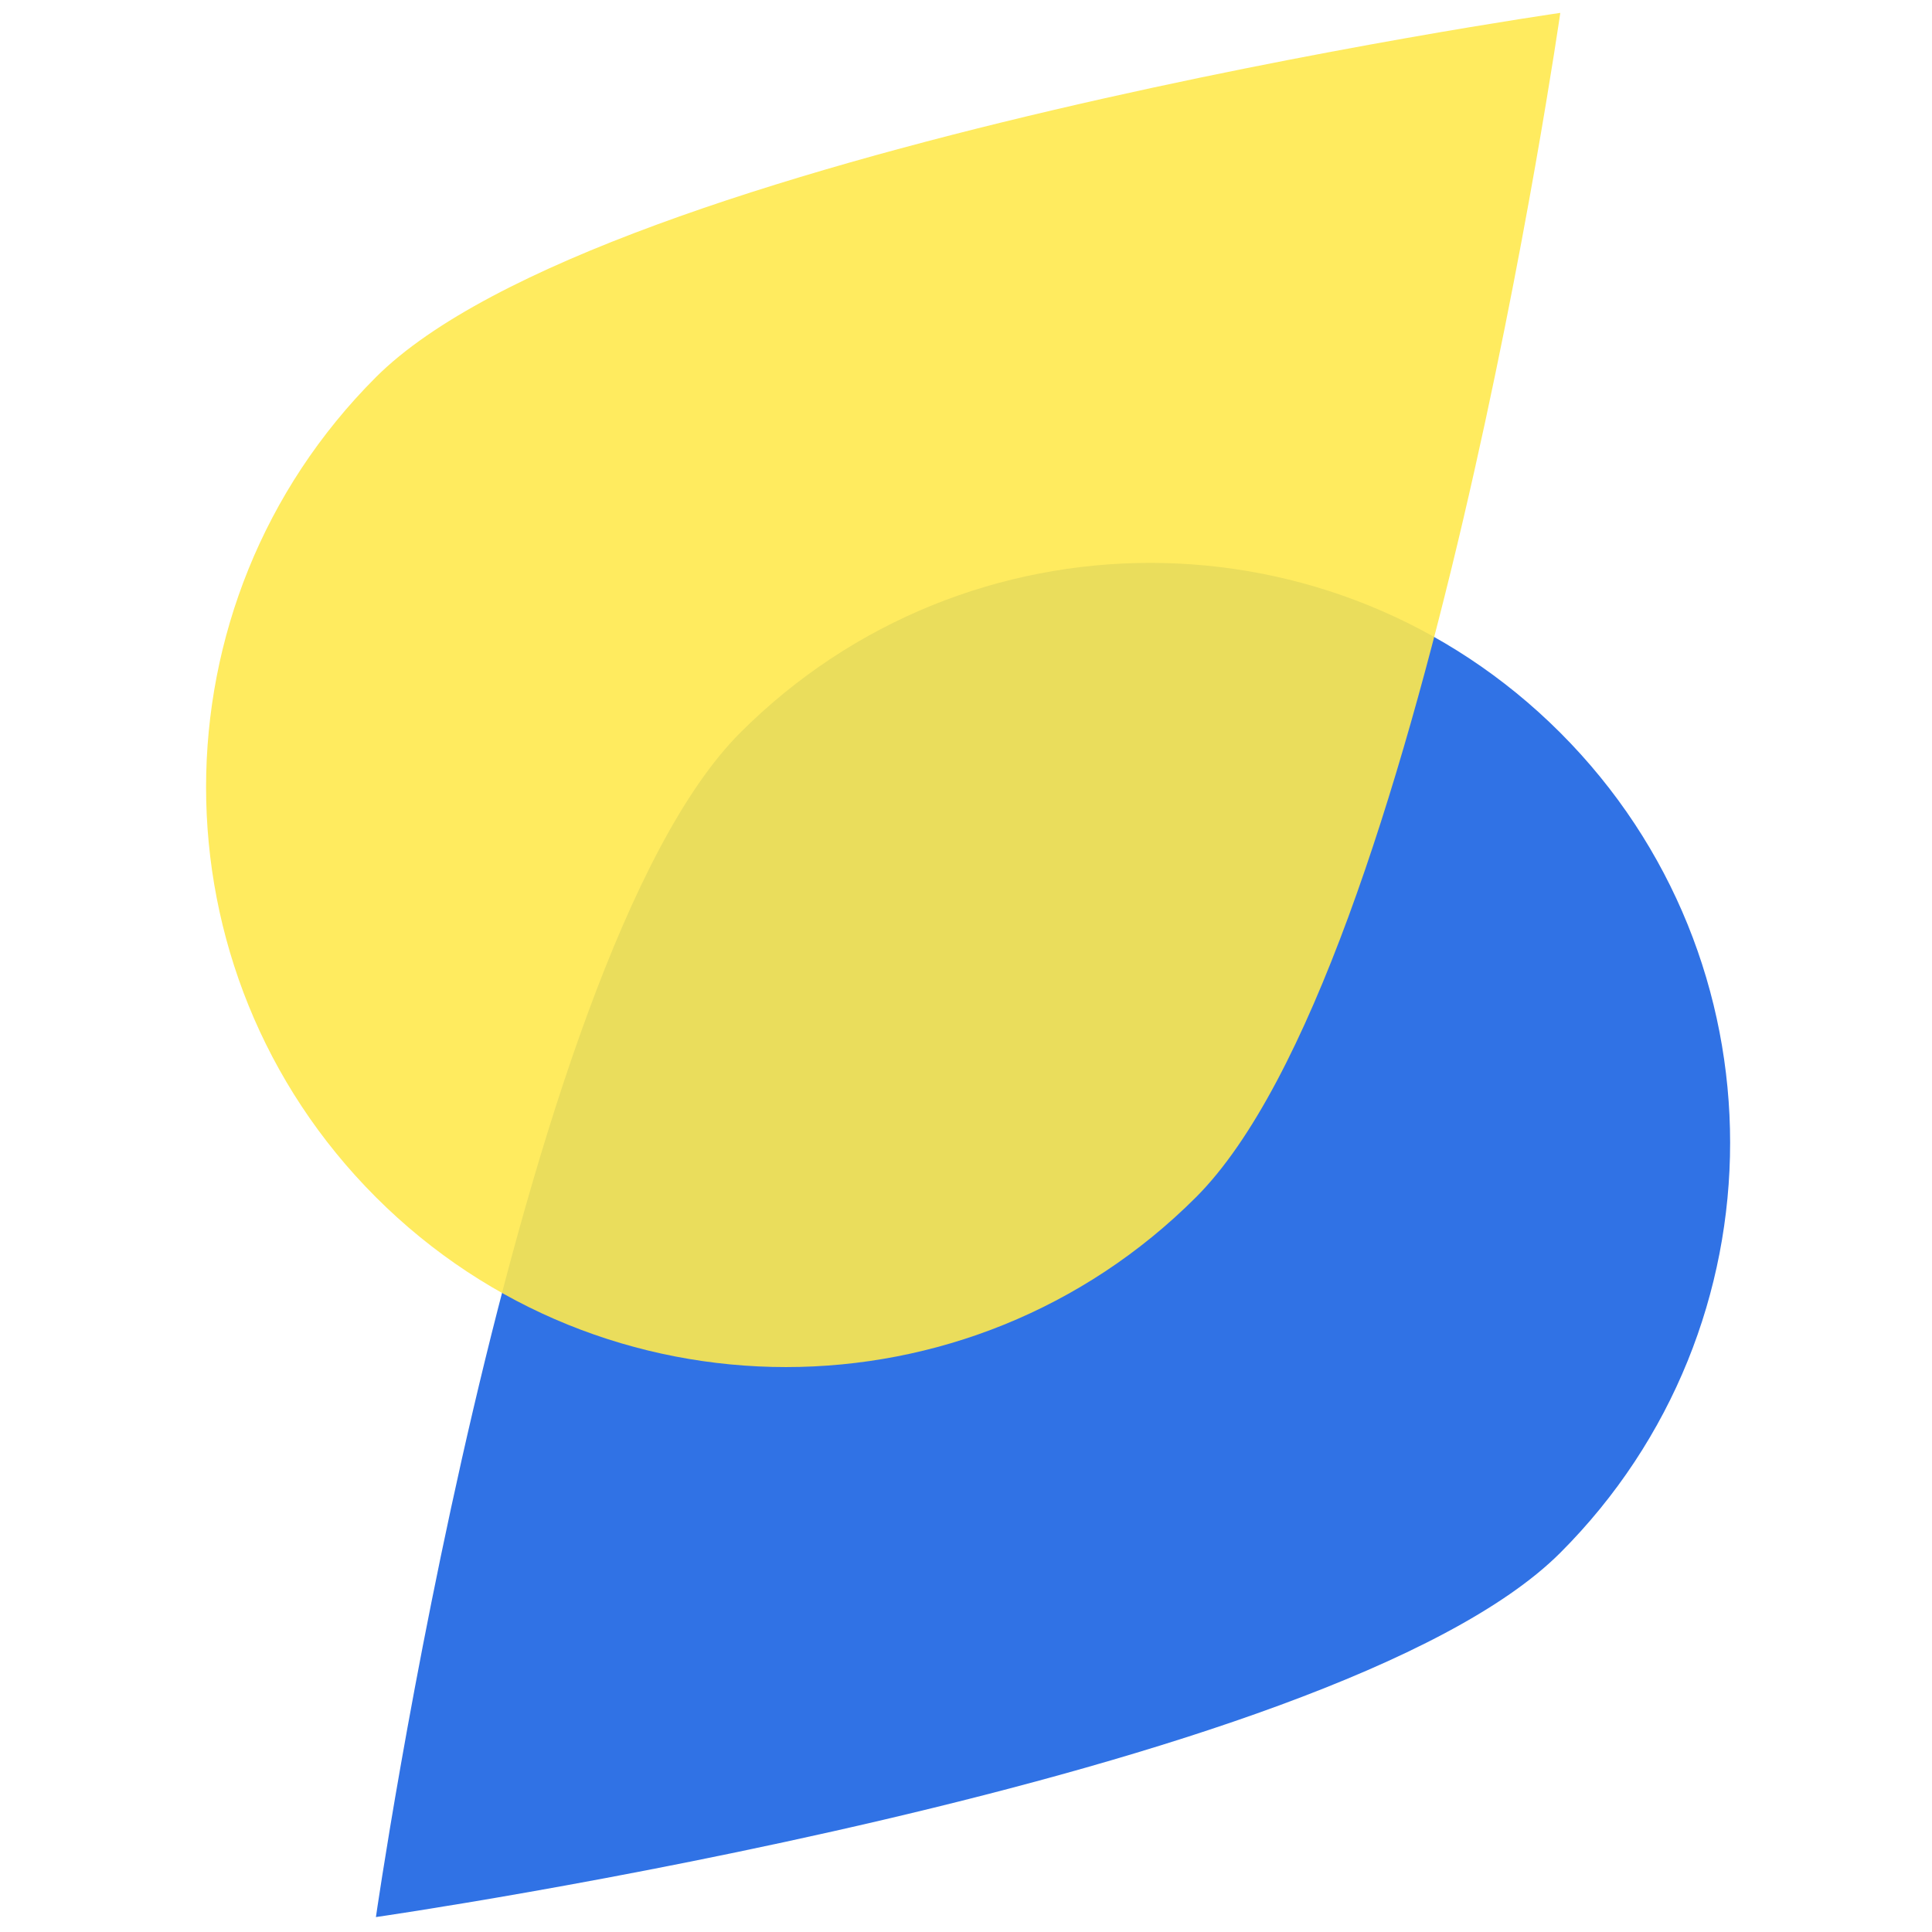
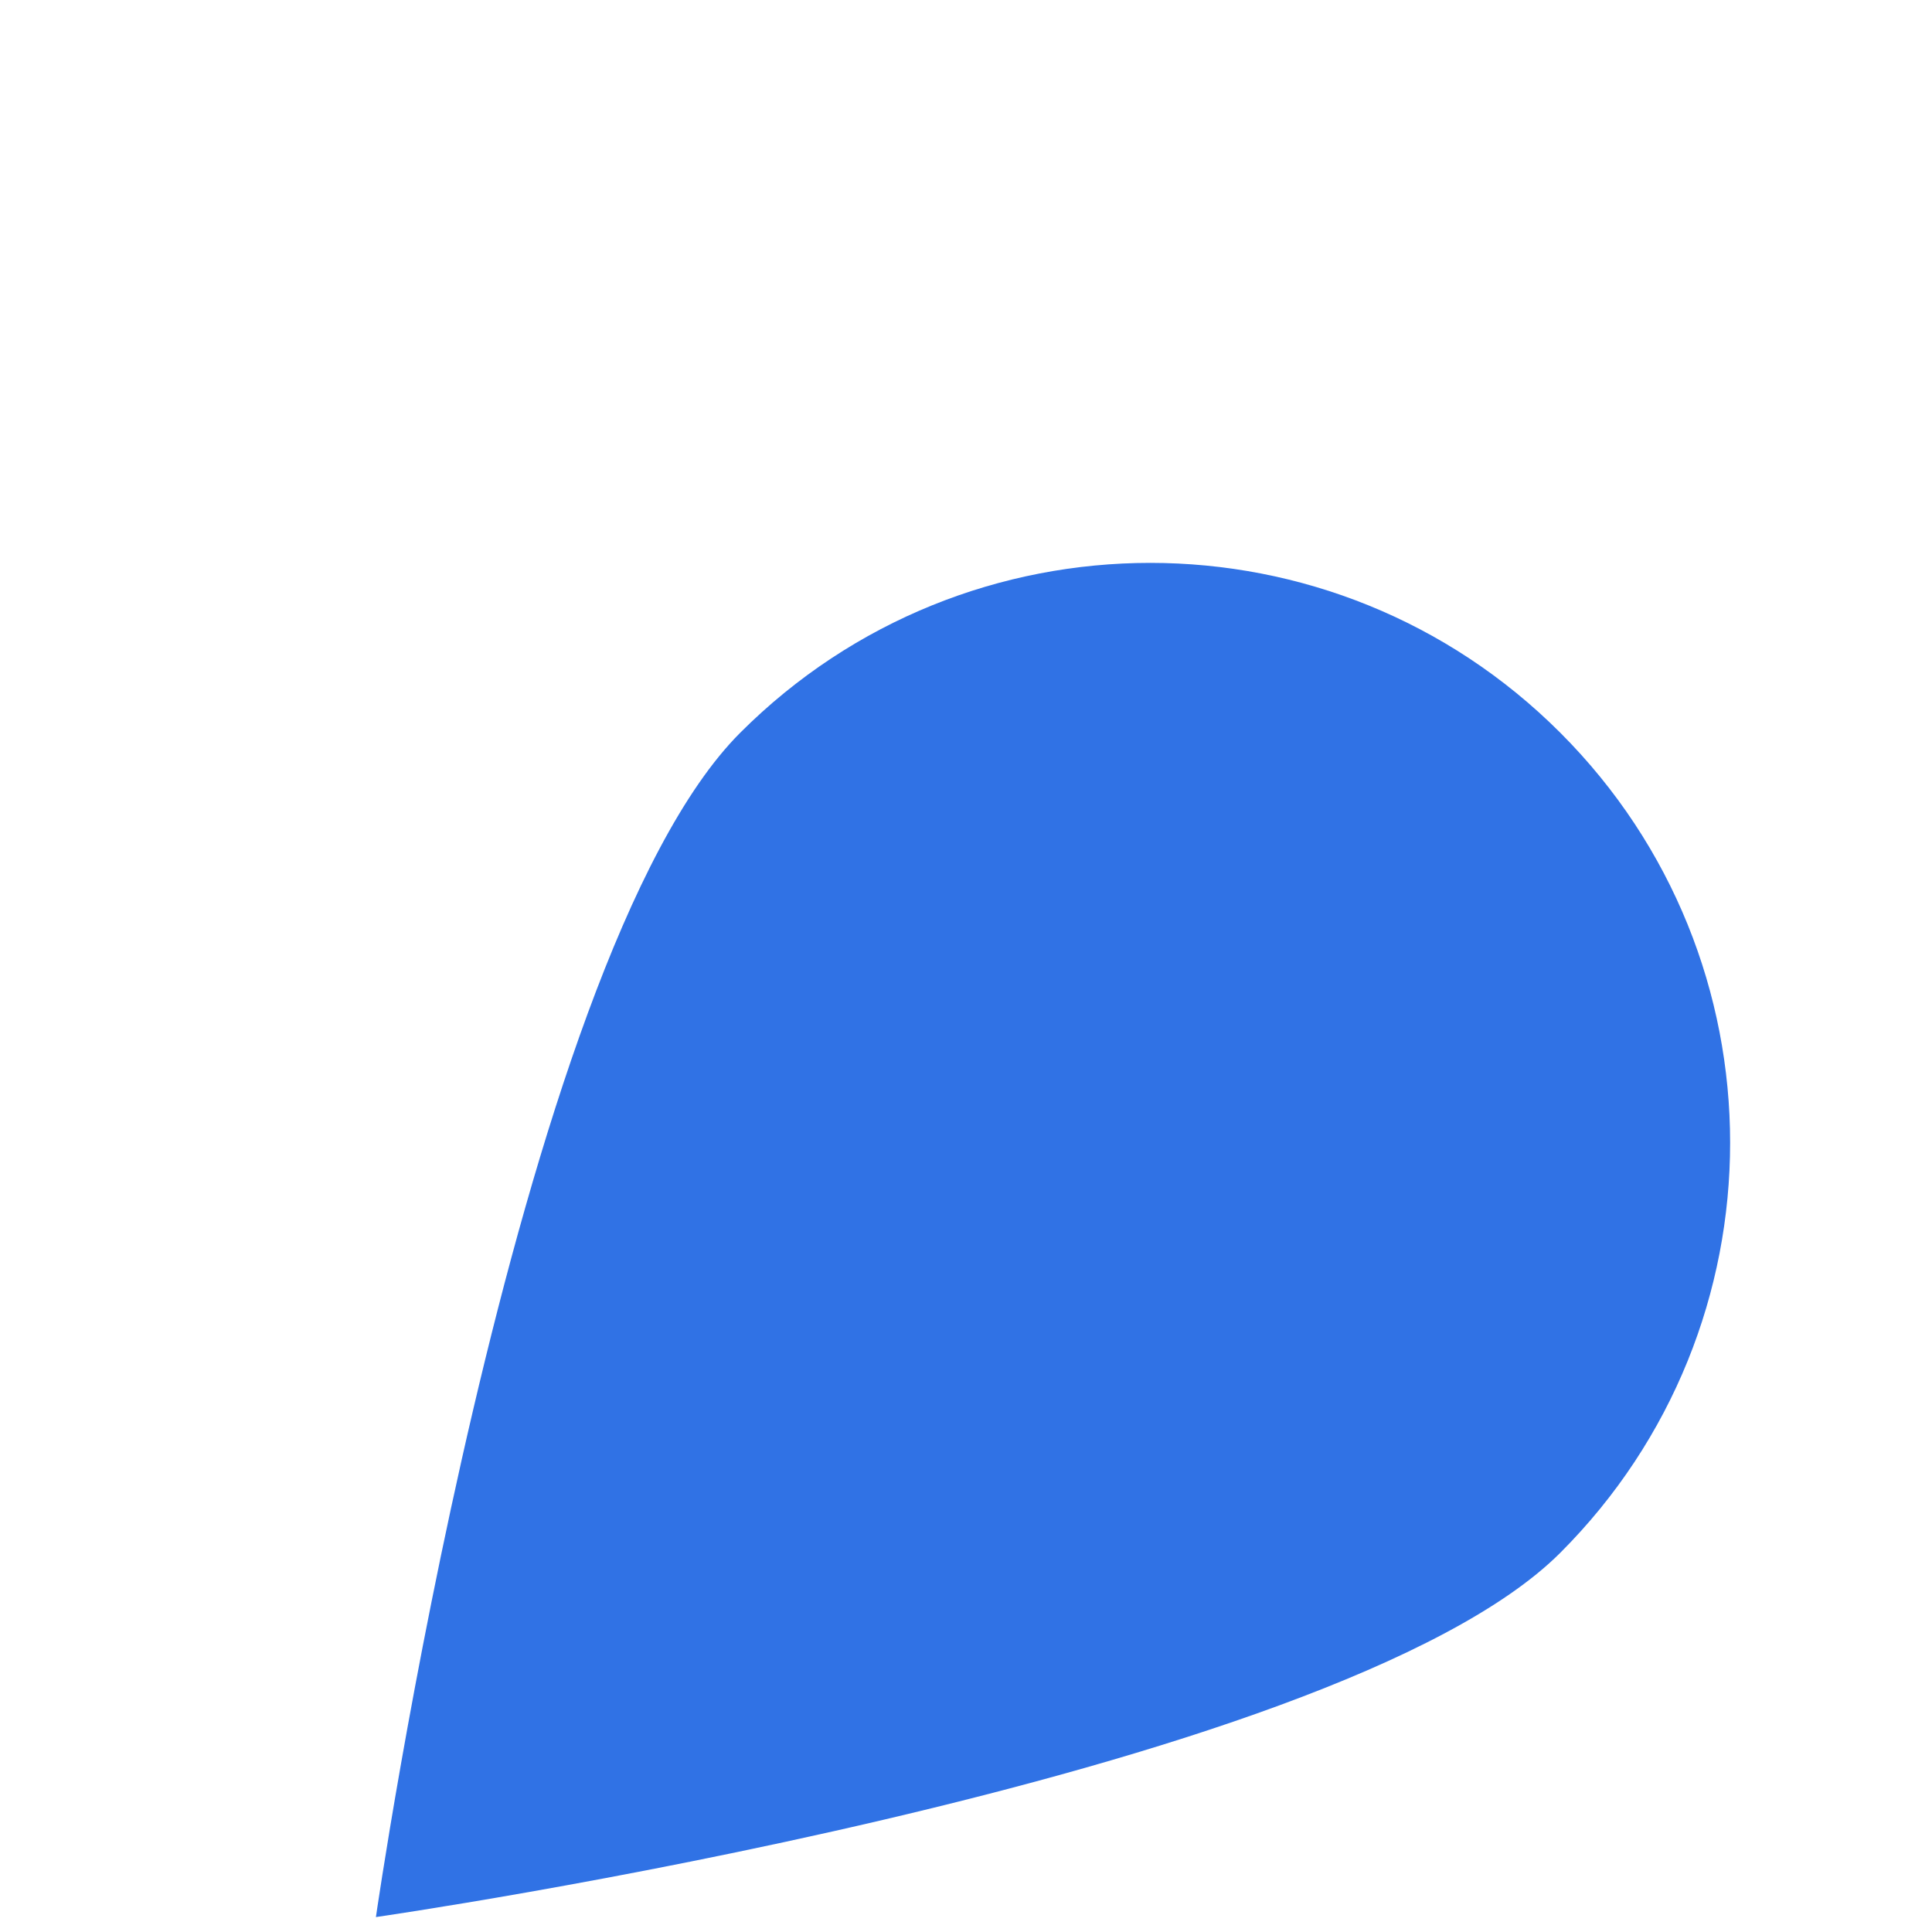
<svg xmlns="http://www.w3.org/2000/svg" width="150px" height="150px" viewBox="0 0 150 150" version="1.1">
  <title>icon-logo</title>
  <g id="个人中心" stroke="none" stroke-width="1" fill="none" fill-rule="evenodd">
    <g id="编组" transform="translate(-0, 0)">
      <path d="M121.14,120.558 C103.558,138.139 29.186,148.841 29.186,148.841 C29.186,148.841 39.889,74.469 57.471,56.889 C75.052,39.306 103.558,39.306 121.14,56.889 C138.722,74.469 138.722,102.975 121.14,120.558" id="Fill-1" fill="#3072E5" />
-       <path d="M29.186,29.284 C46.769,11.702 121.141,1 121.141,1 C121.141,1 110.438,75.372 92.856,92.953 C75.275,110.535 46.769,110.535 29.186,92.953 C11.604,75.372 11.604,46.866 29.186,29.284" id="Fill-3" fill="#FFE94D" opacity="0.896" />
    </g>
  </g>
</svg>